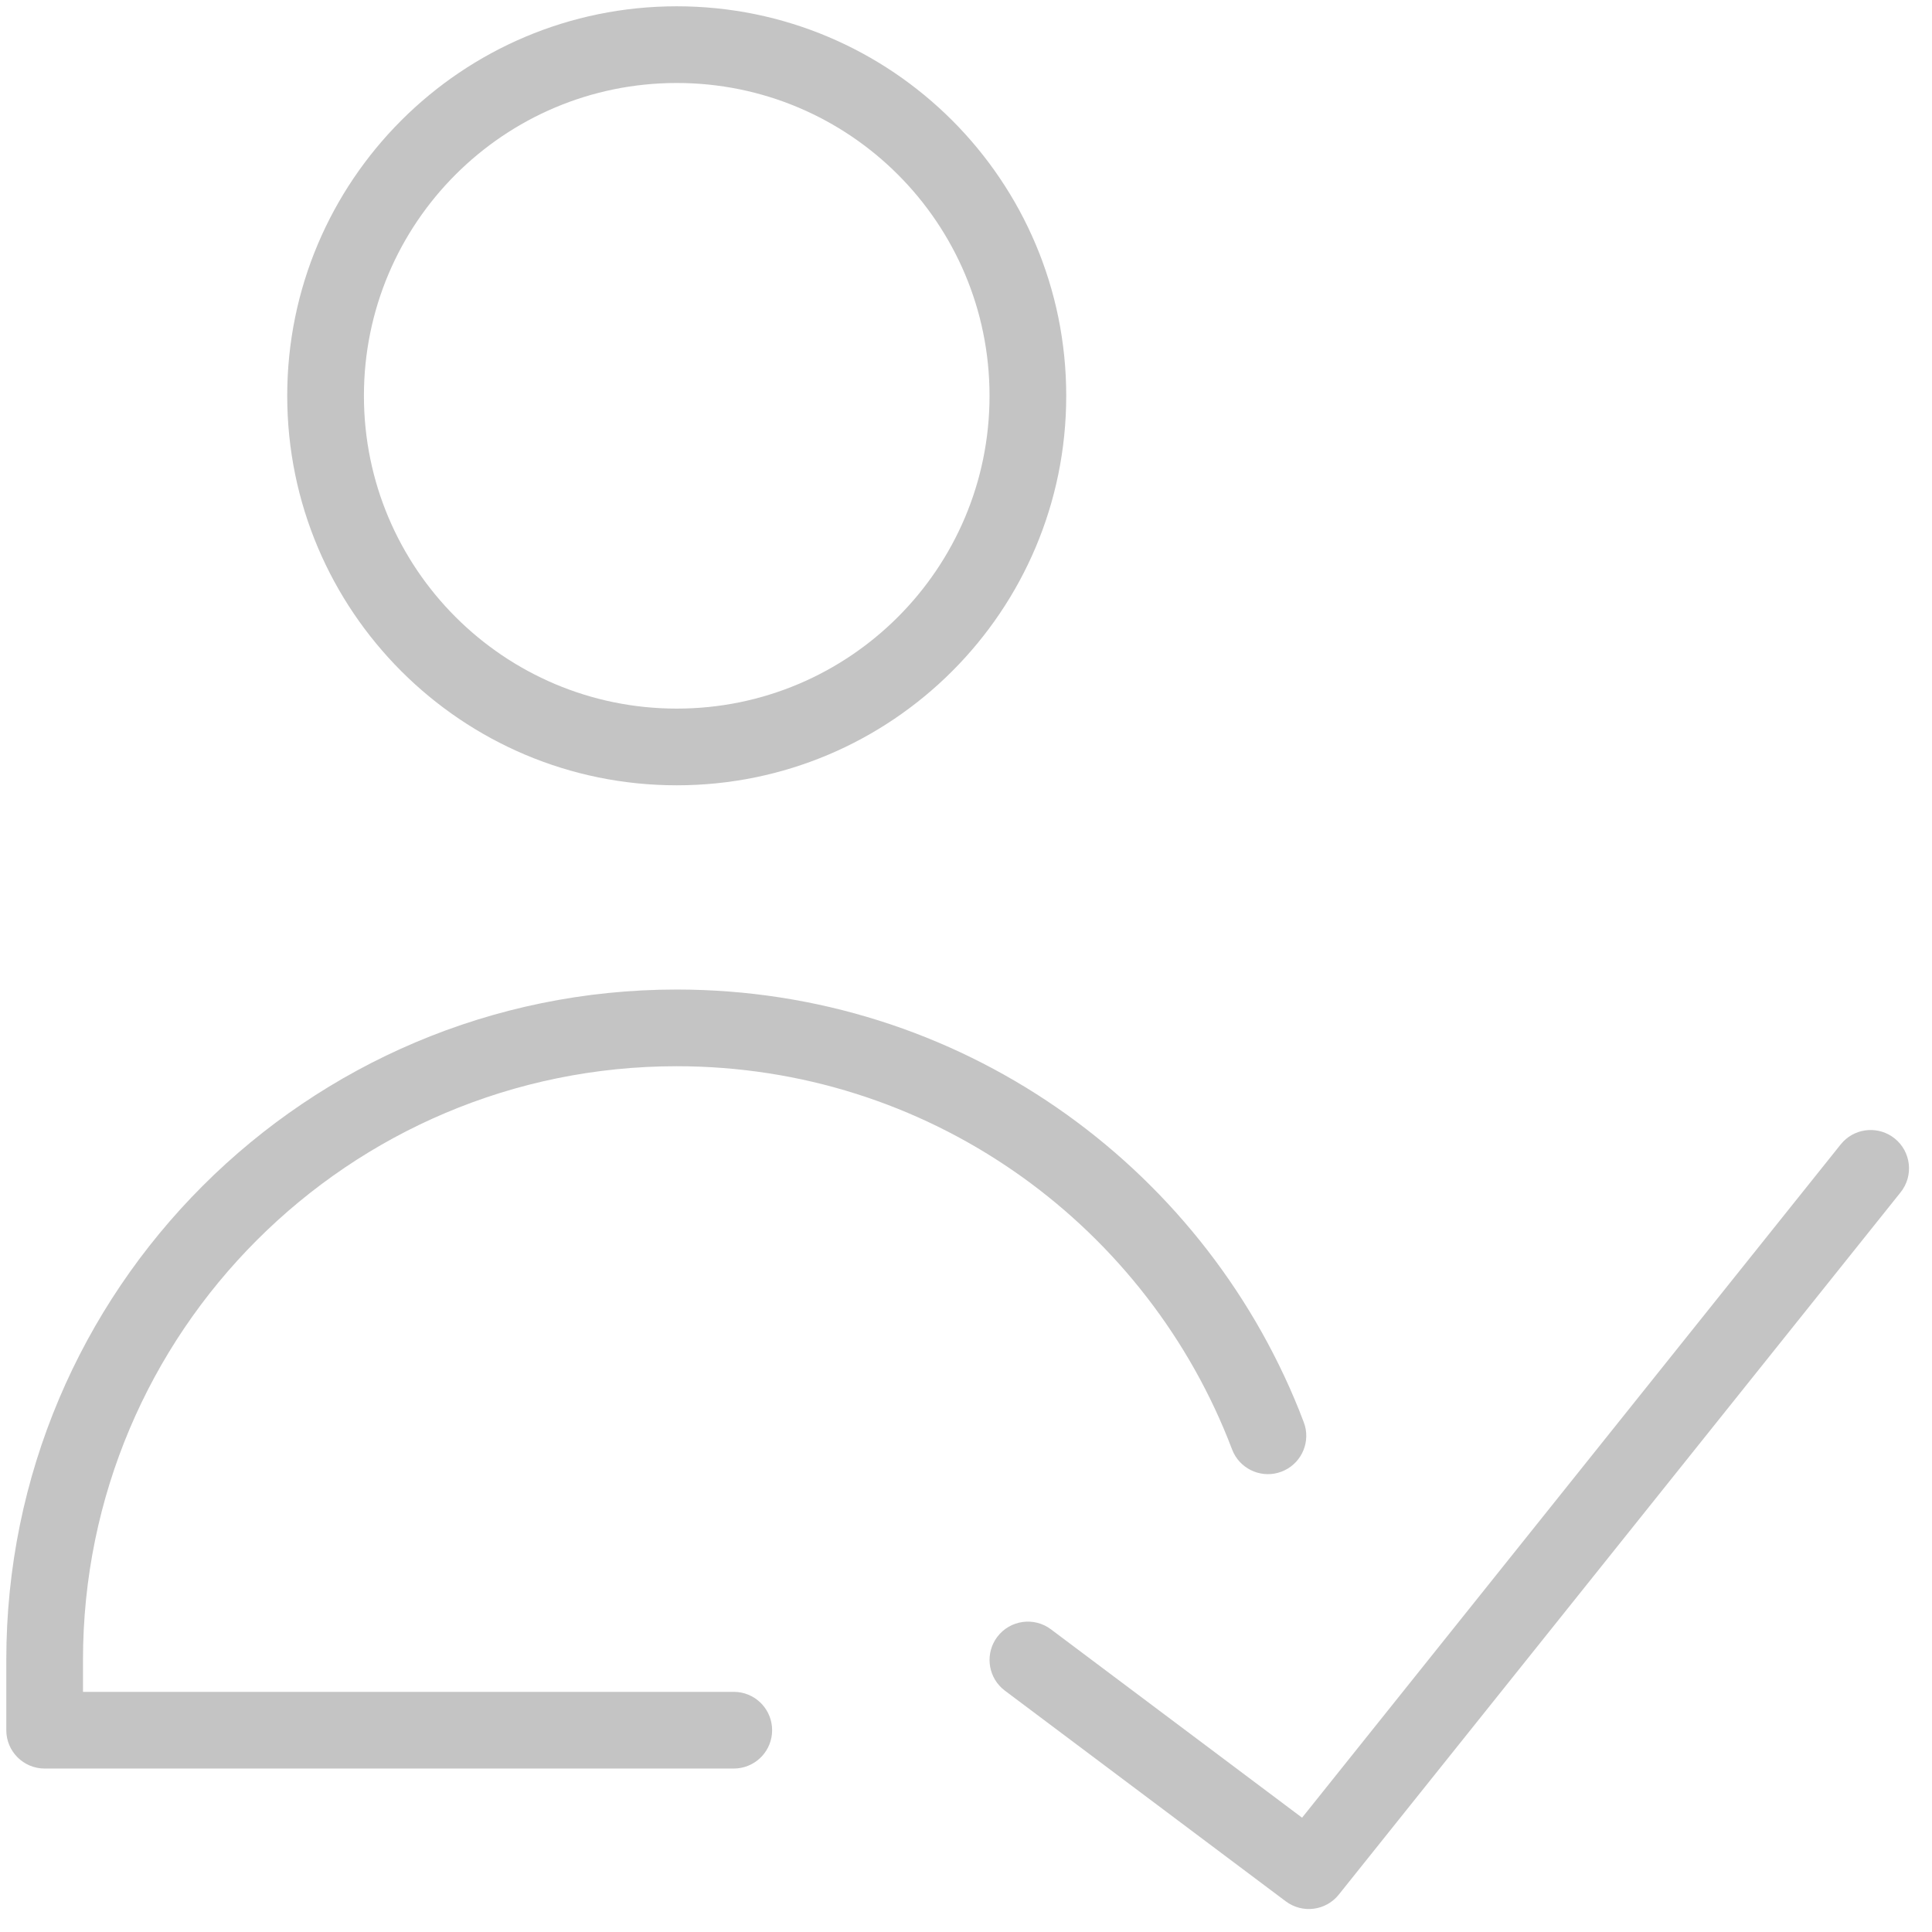
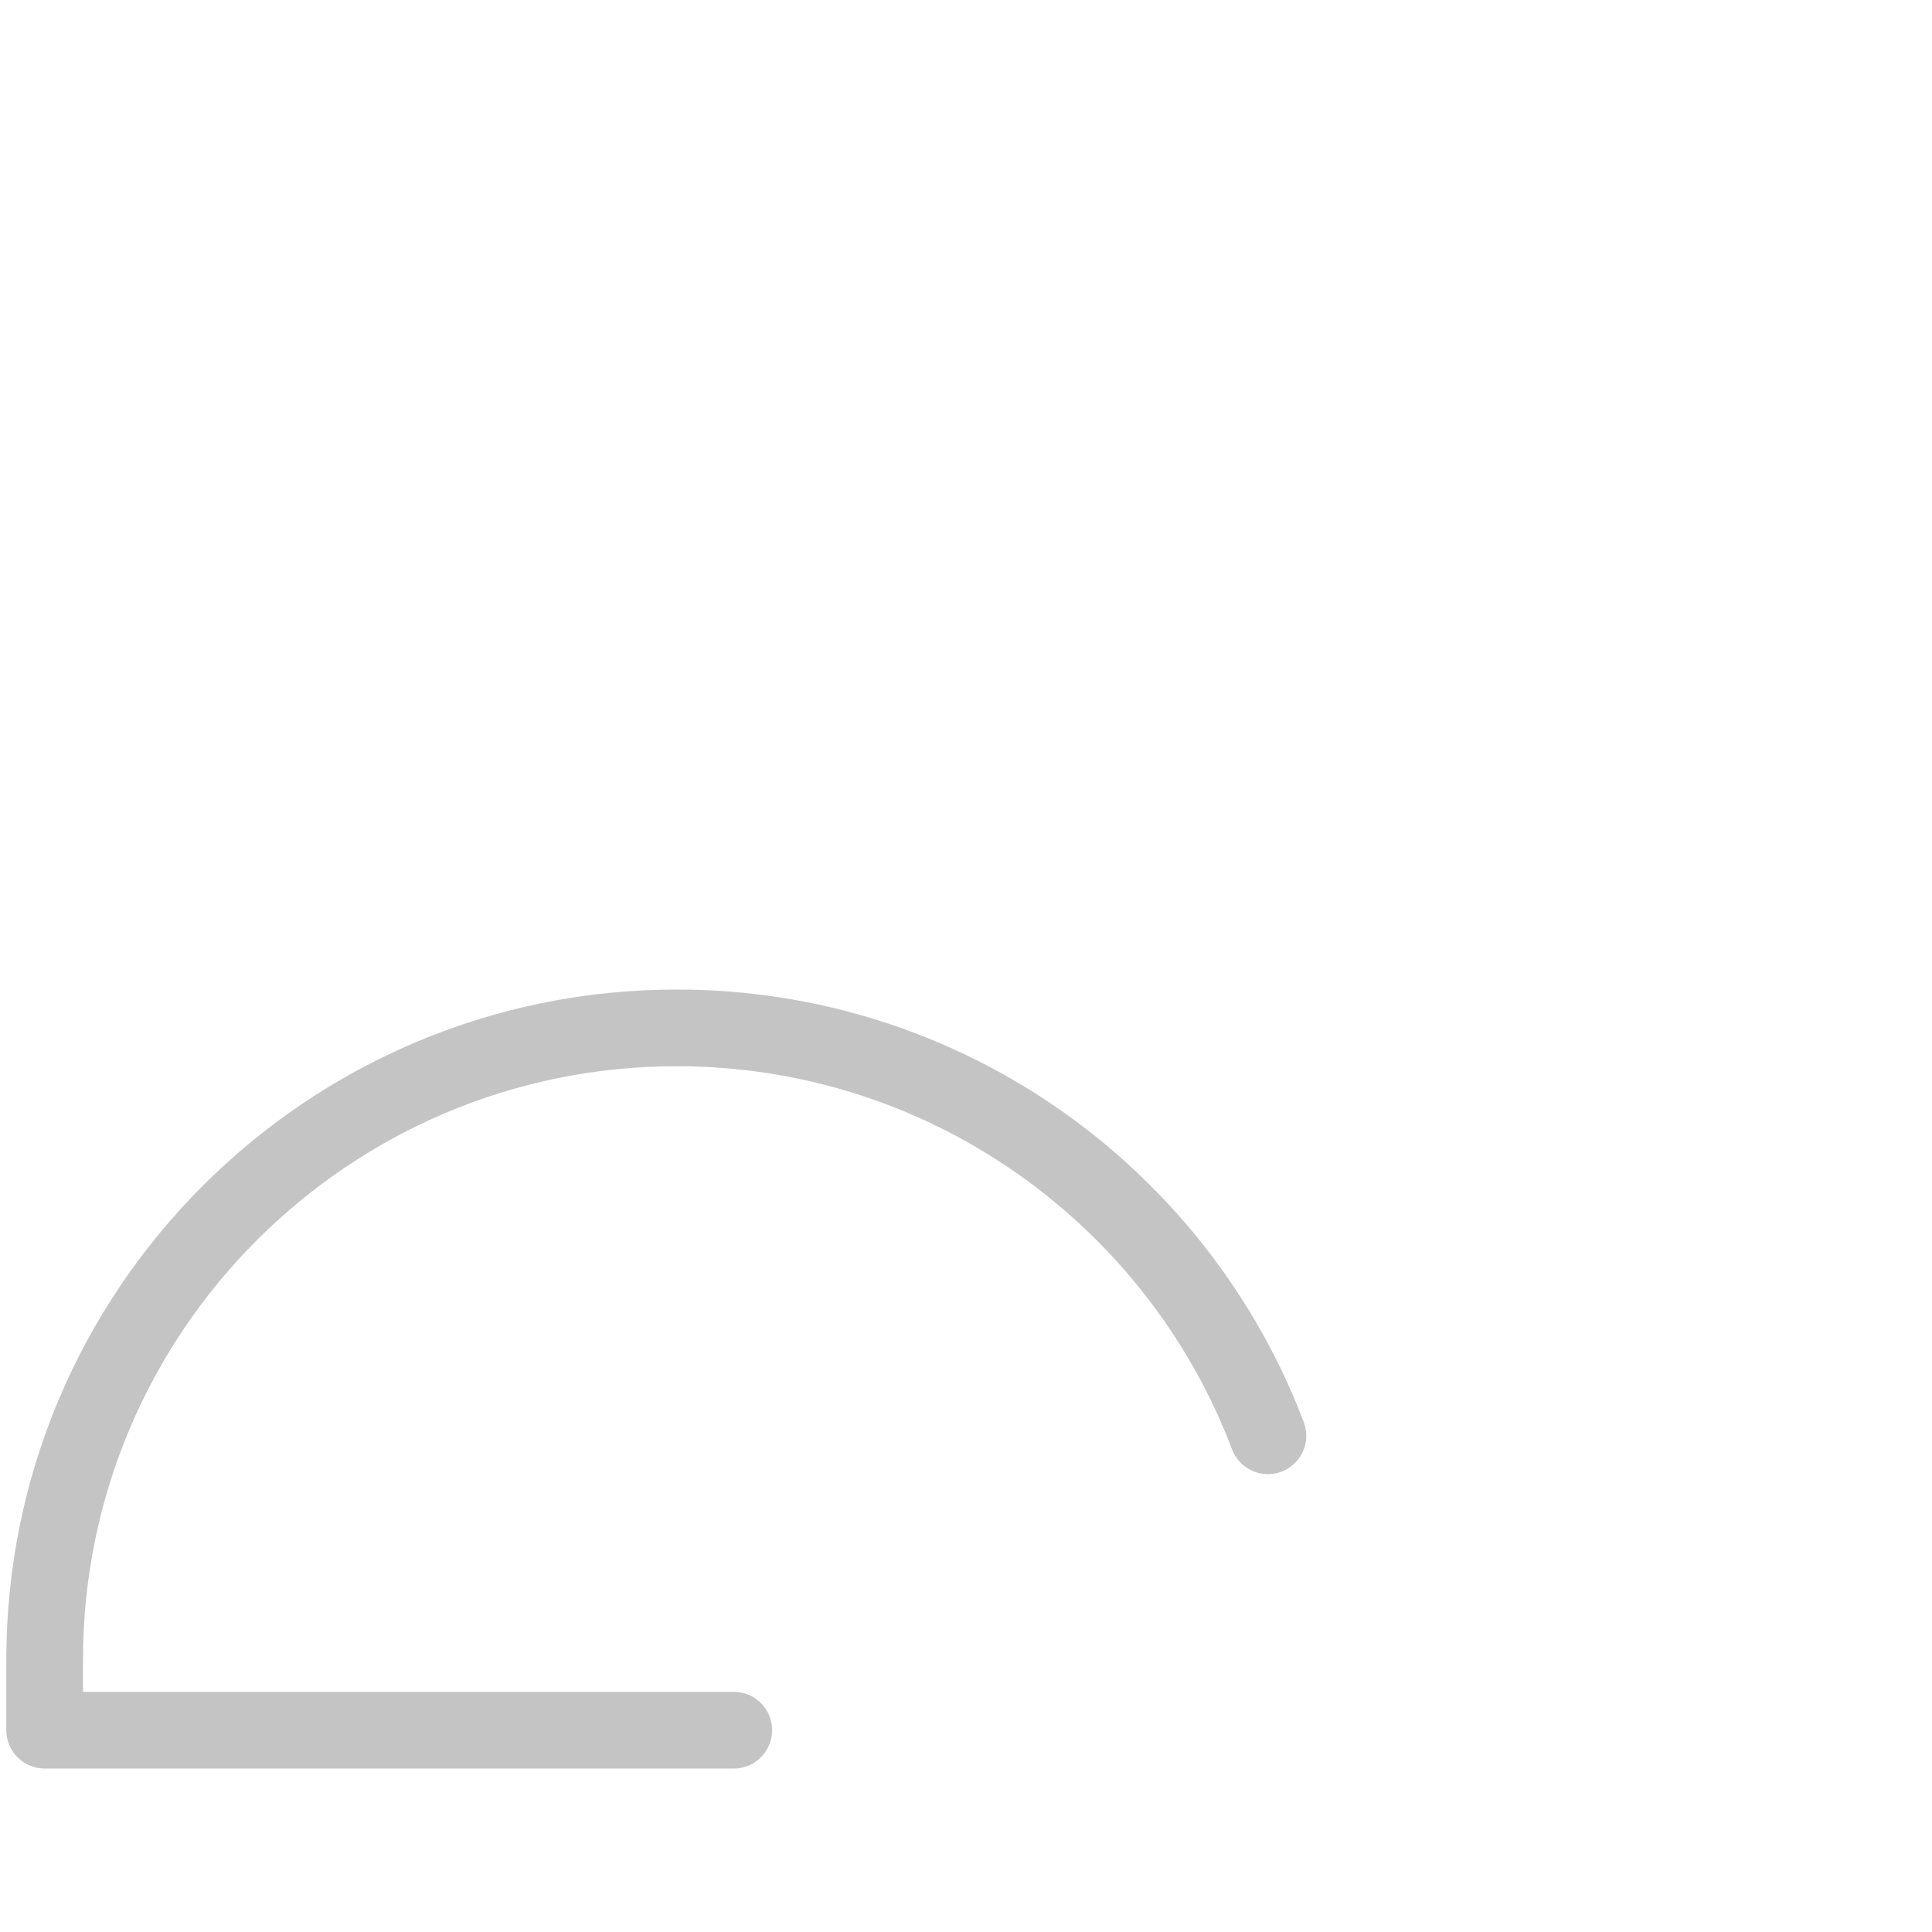
<svg xmlns="http://www.w3.org/2000/svg" width="66" height="66" viewBox="0 0 66 66" fill="none">
-   <path d="M33.804 13.521C33.804 7.619 29.02 2.835 23.119 2.835C17.217 2.835 12.432 7.619 12.432 13.521C12.432 19.422 17.217 24.207 23.119 24.207C29.02 24.207 33.804 19.422 33.804 13.521ZM36.424 13.521C36.424 20.869 30.467 26.827 23.119 26.827C15.77 26.827 9.812 20.869 9.812 13.521C9.812 6.172 15.77 0.215 23.119 0.215C30.467 0.215 36.424 6.172 36.424 13.521Z" fill="#C4C4C4" />
-   <path d="M62.971 38.994C63.436 38.52 64.193 38.467 64.723 38.89C65.288 39.342 65.38 40.166 64.928 40.731L45.734 64.724C45.292 65.276 44.491 65.377 43.925 64.953L34.328 57.755L34.225 57.669C33.737 57.219 33.66 56.464 34.066 55.921C34.501 55.343 35.322 55.225 35.9 55.659L44.481 62.095L62.882 39.094L62.971 38.994Z" fill="#C4C4C4" />
  <path d="M0.215 56.707C0.215 44.058 10.469 33.804 23.118 33.804C32.756 33.804 41.001 39.756 44.382 48.181L44.538 48.585L44.58 48.712C44.752 49.354 44.412 50.033 43.778 50.274C43.144 50.514 42.44 50.23 42.143 49.637L42.089 49.514L41.95 49.157C38.954 41.692 31.649 36.424 23.118 36.424C11.916 36.424 2.835 45.505 2.835 56.707V57.796H25.067L25.201 57.803C25.862 57.87 26.377 58.428 26.377 59.106C26.377 59.785 25.862 60.342 25.201 60.409L25.067 60.416H1.525C0.802 60.416 0.215 59.83 0.215 59.106V56.707Z" fill="#C4C4C4" />
</svg>